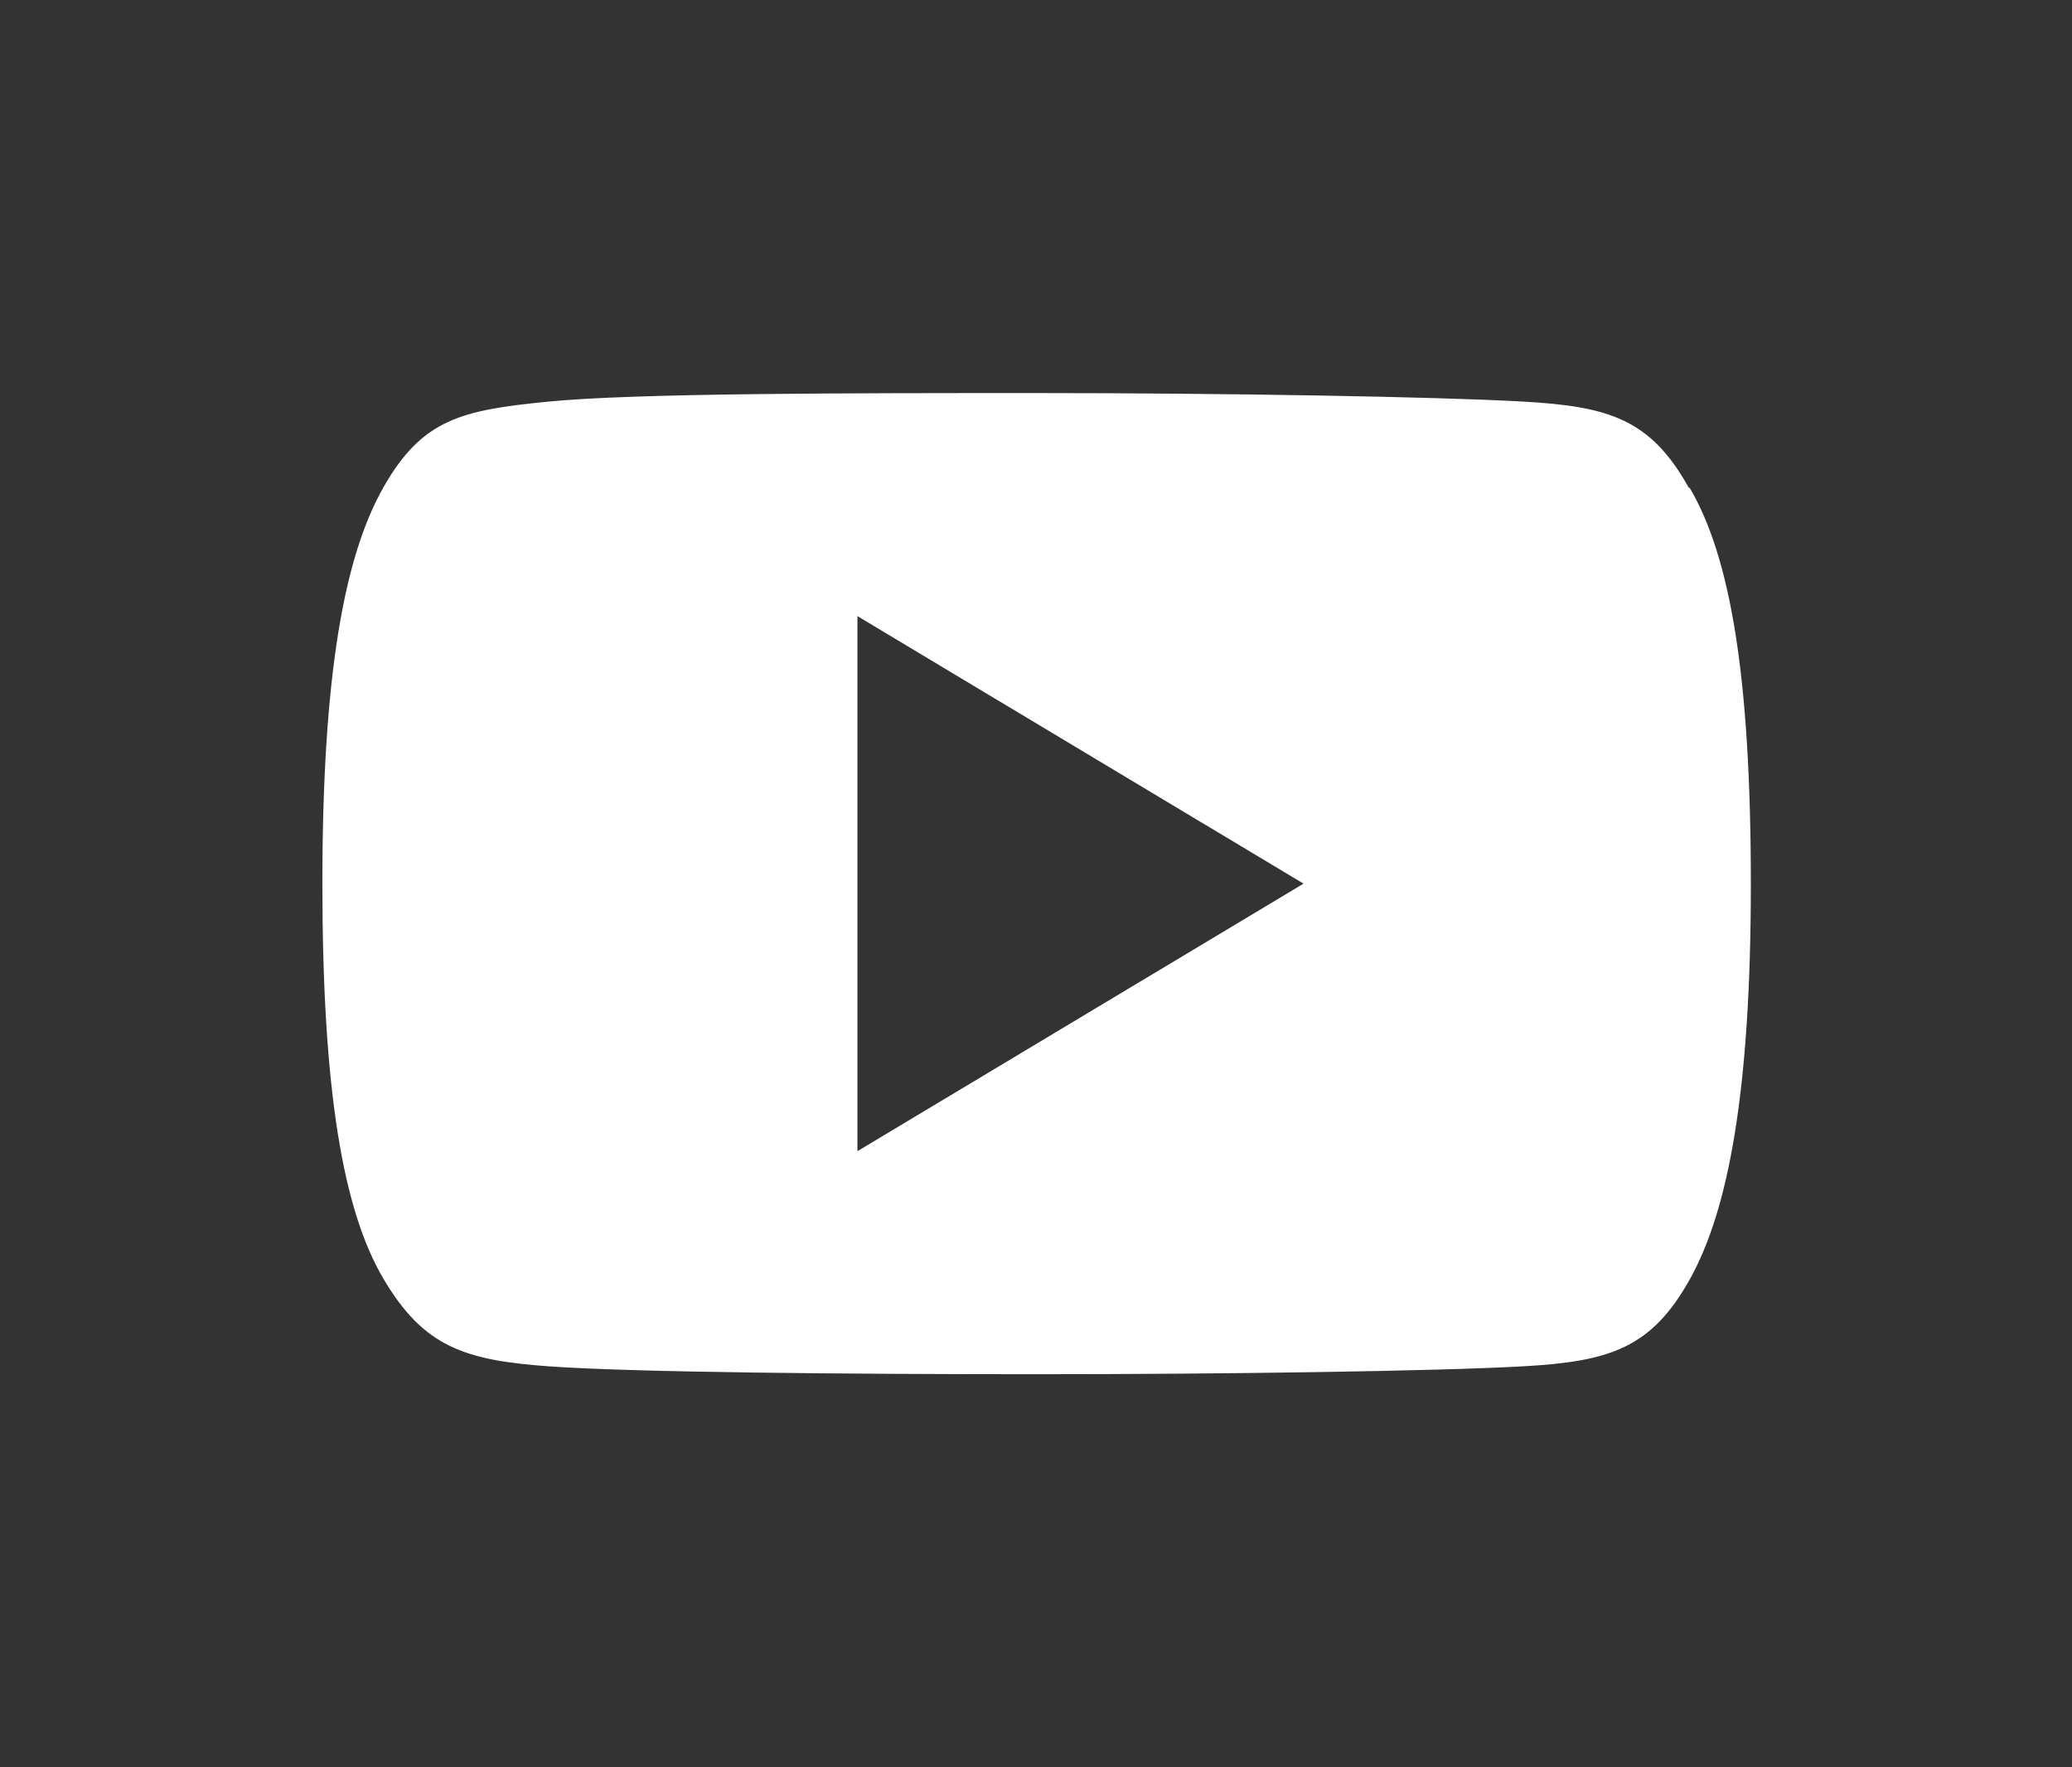
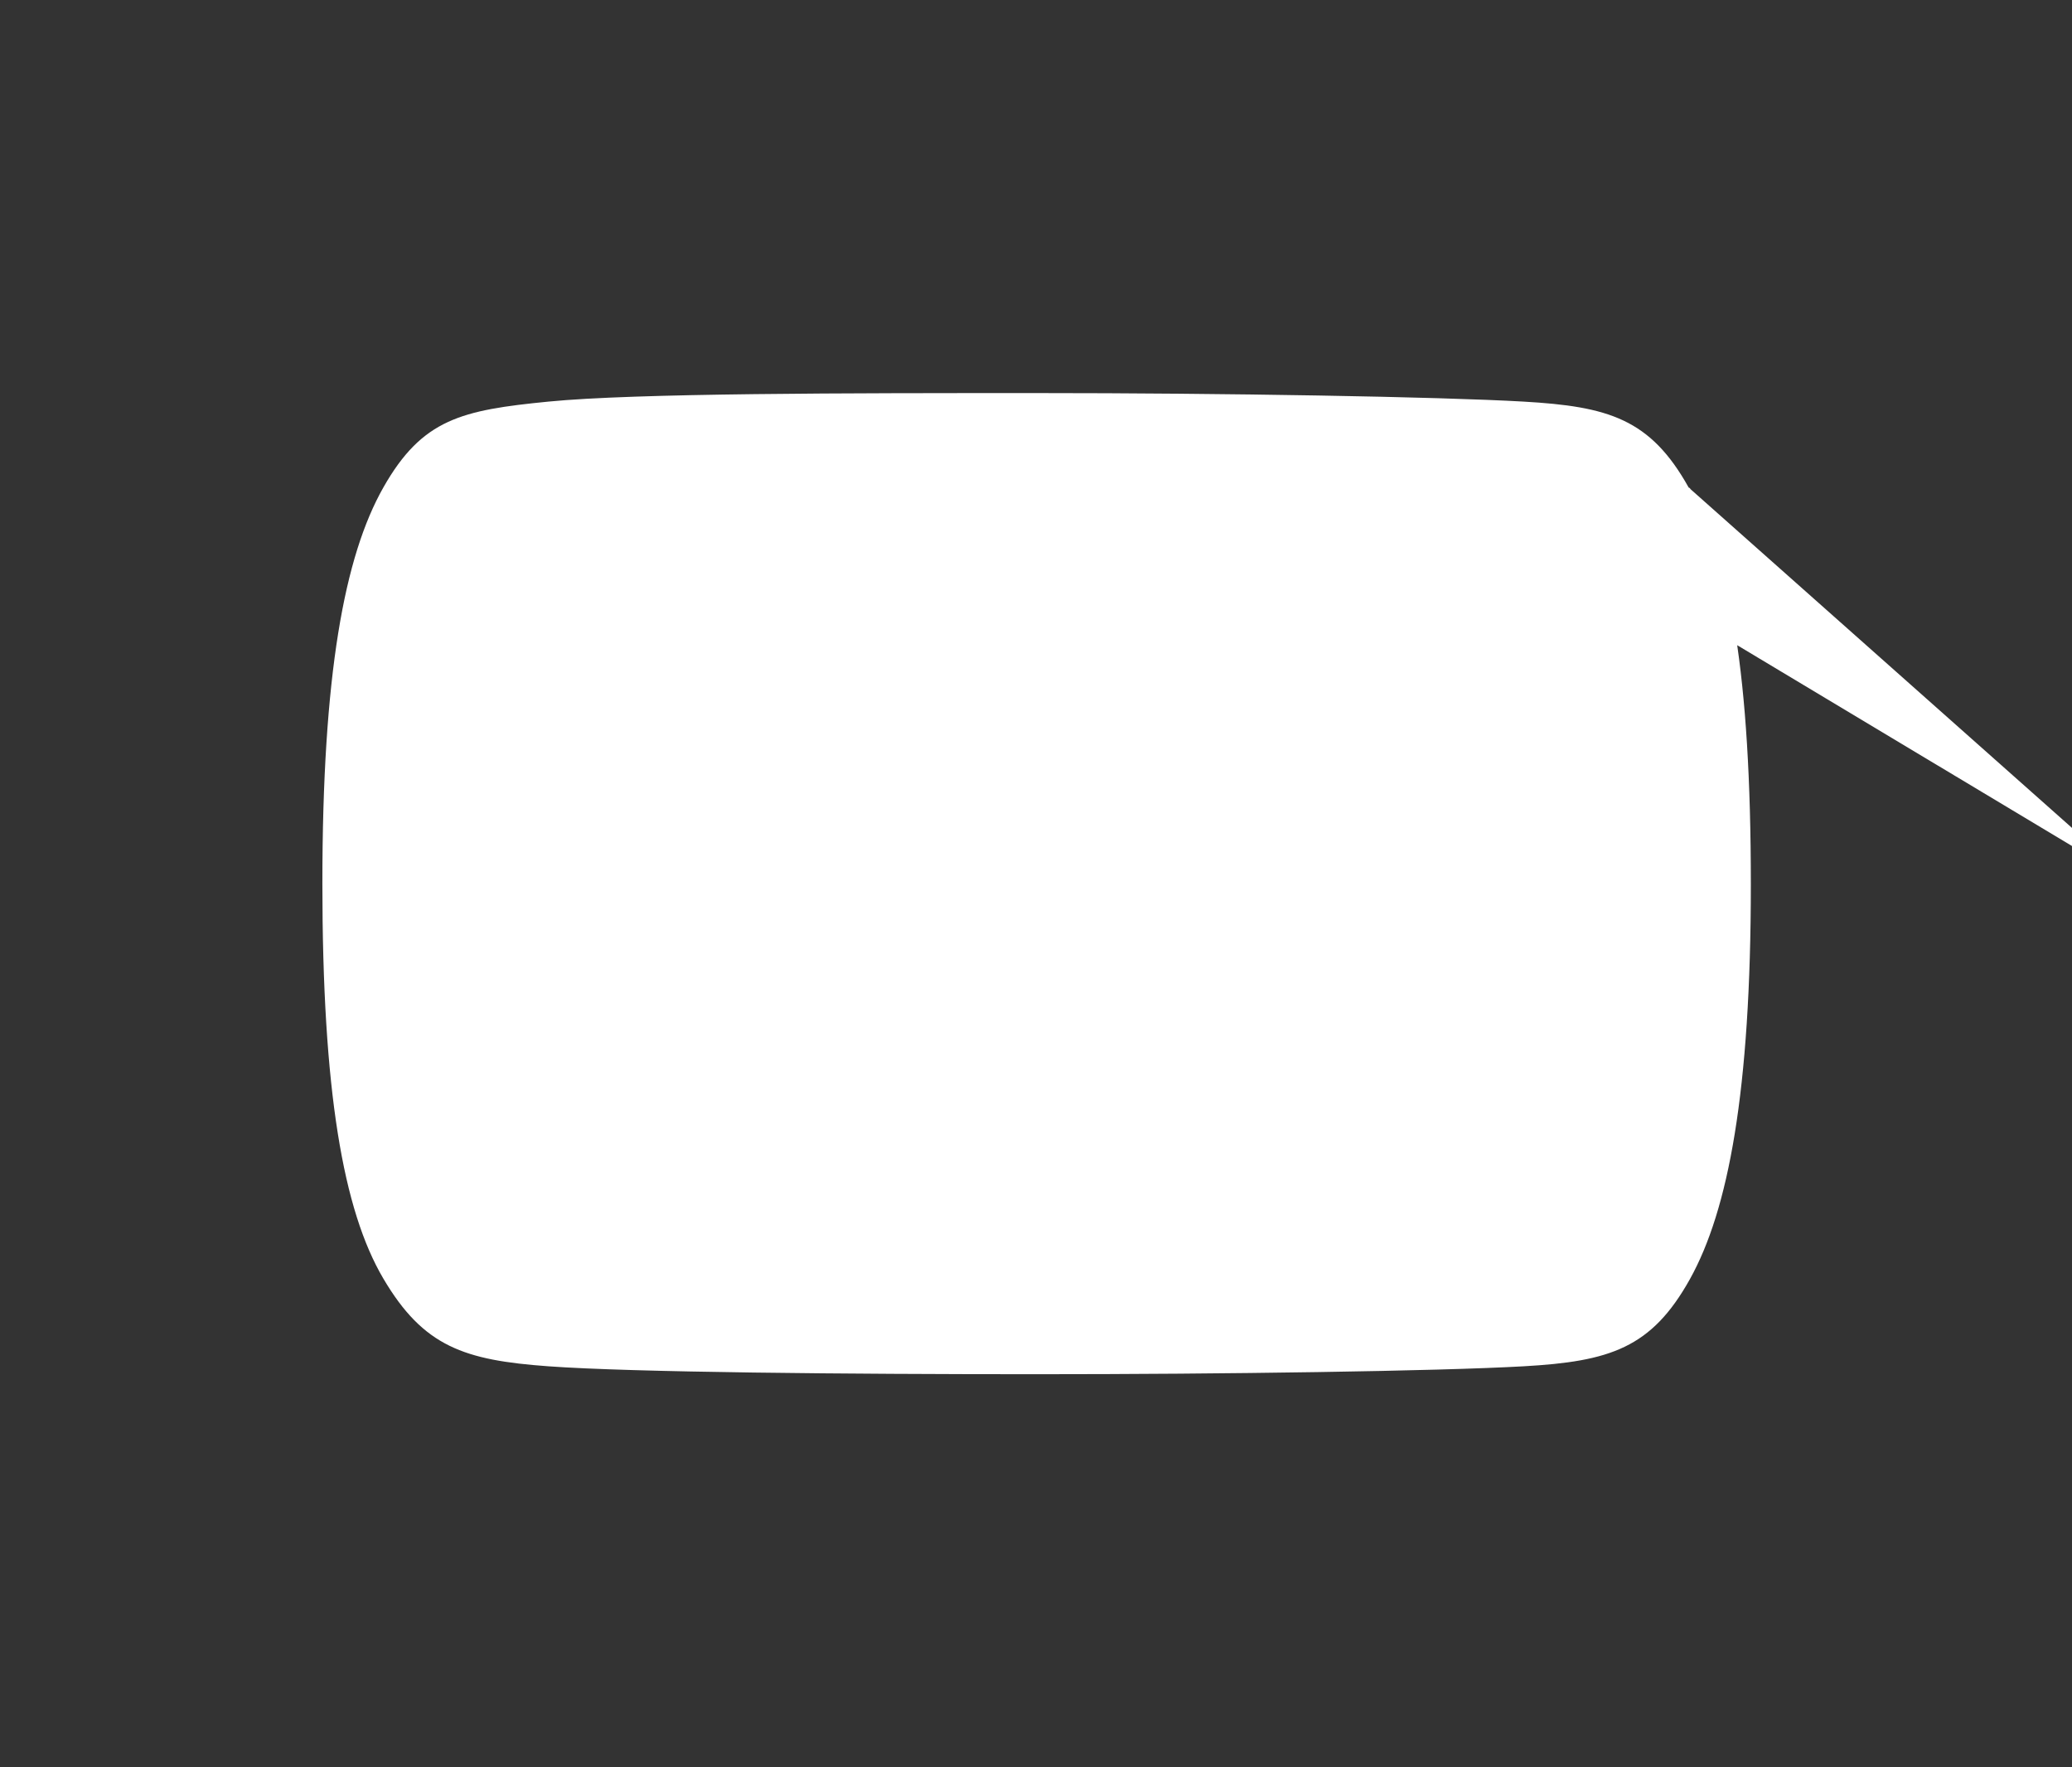
<svg xmlns="http://www.w3.org/2000/svg" id="Capa_1" data-name="Capa 1" viewBox="0 0 34 29">
  <rect x="0" y="0" width="34" height="29" fill="#333333" stroke="none" />
  <defs>
    <style>.cls-1{fill:#fff;}</style>
  </defs>
-   <path class="cls-1" d="M27.71,8C27.08,6.87,26.39,6.67,25,6.59s-4.92-.14-8-.14-6.58,0-8,.14S6.93,6.87,6.29,8s-1,3.07-1,6.5h0c0,3.4.34,5.36,1,6.48S7.62,22.32,9,22.42s4.92.13,8,.13,6.58-.05,8-.13,2.1-.3,2.73-1.43,1-3.08,1-6.48h0c0-3.43-.34-5.37-1-6.5ZM14.07,18.89V10.11l7.32,4.39Zm0,0" />
+   <path class="cls-1" d="M27.71,8C27.08,6.87,26.39,6.67,25,6.59s-4.92-.14-8-.14-6.58,0-8,.14S6.93,6.87,6.29,8s-1,3.07-1,6.5h0c0,3.4.34,5.36,1,6.48S7.62,22.32,9,22.42s4.92.13,8,.13,6.58-.05,8-.13,2.1-.3,2.73-1.43,1-3.08,1-6.48h0c0-3.43-.34-5.37-1-6.5ZV10.11l7.32,4.39Zm0,0" />
</svg>